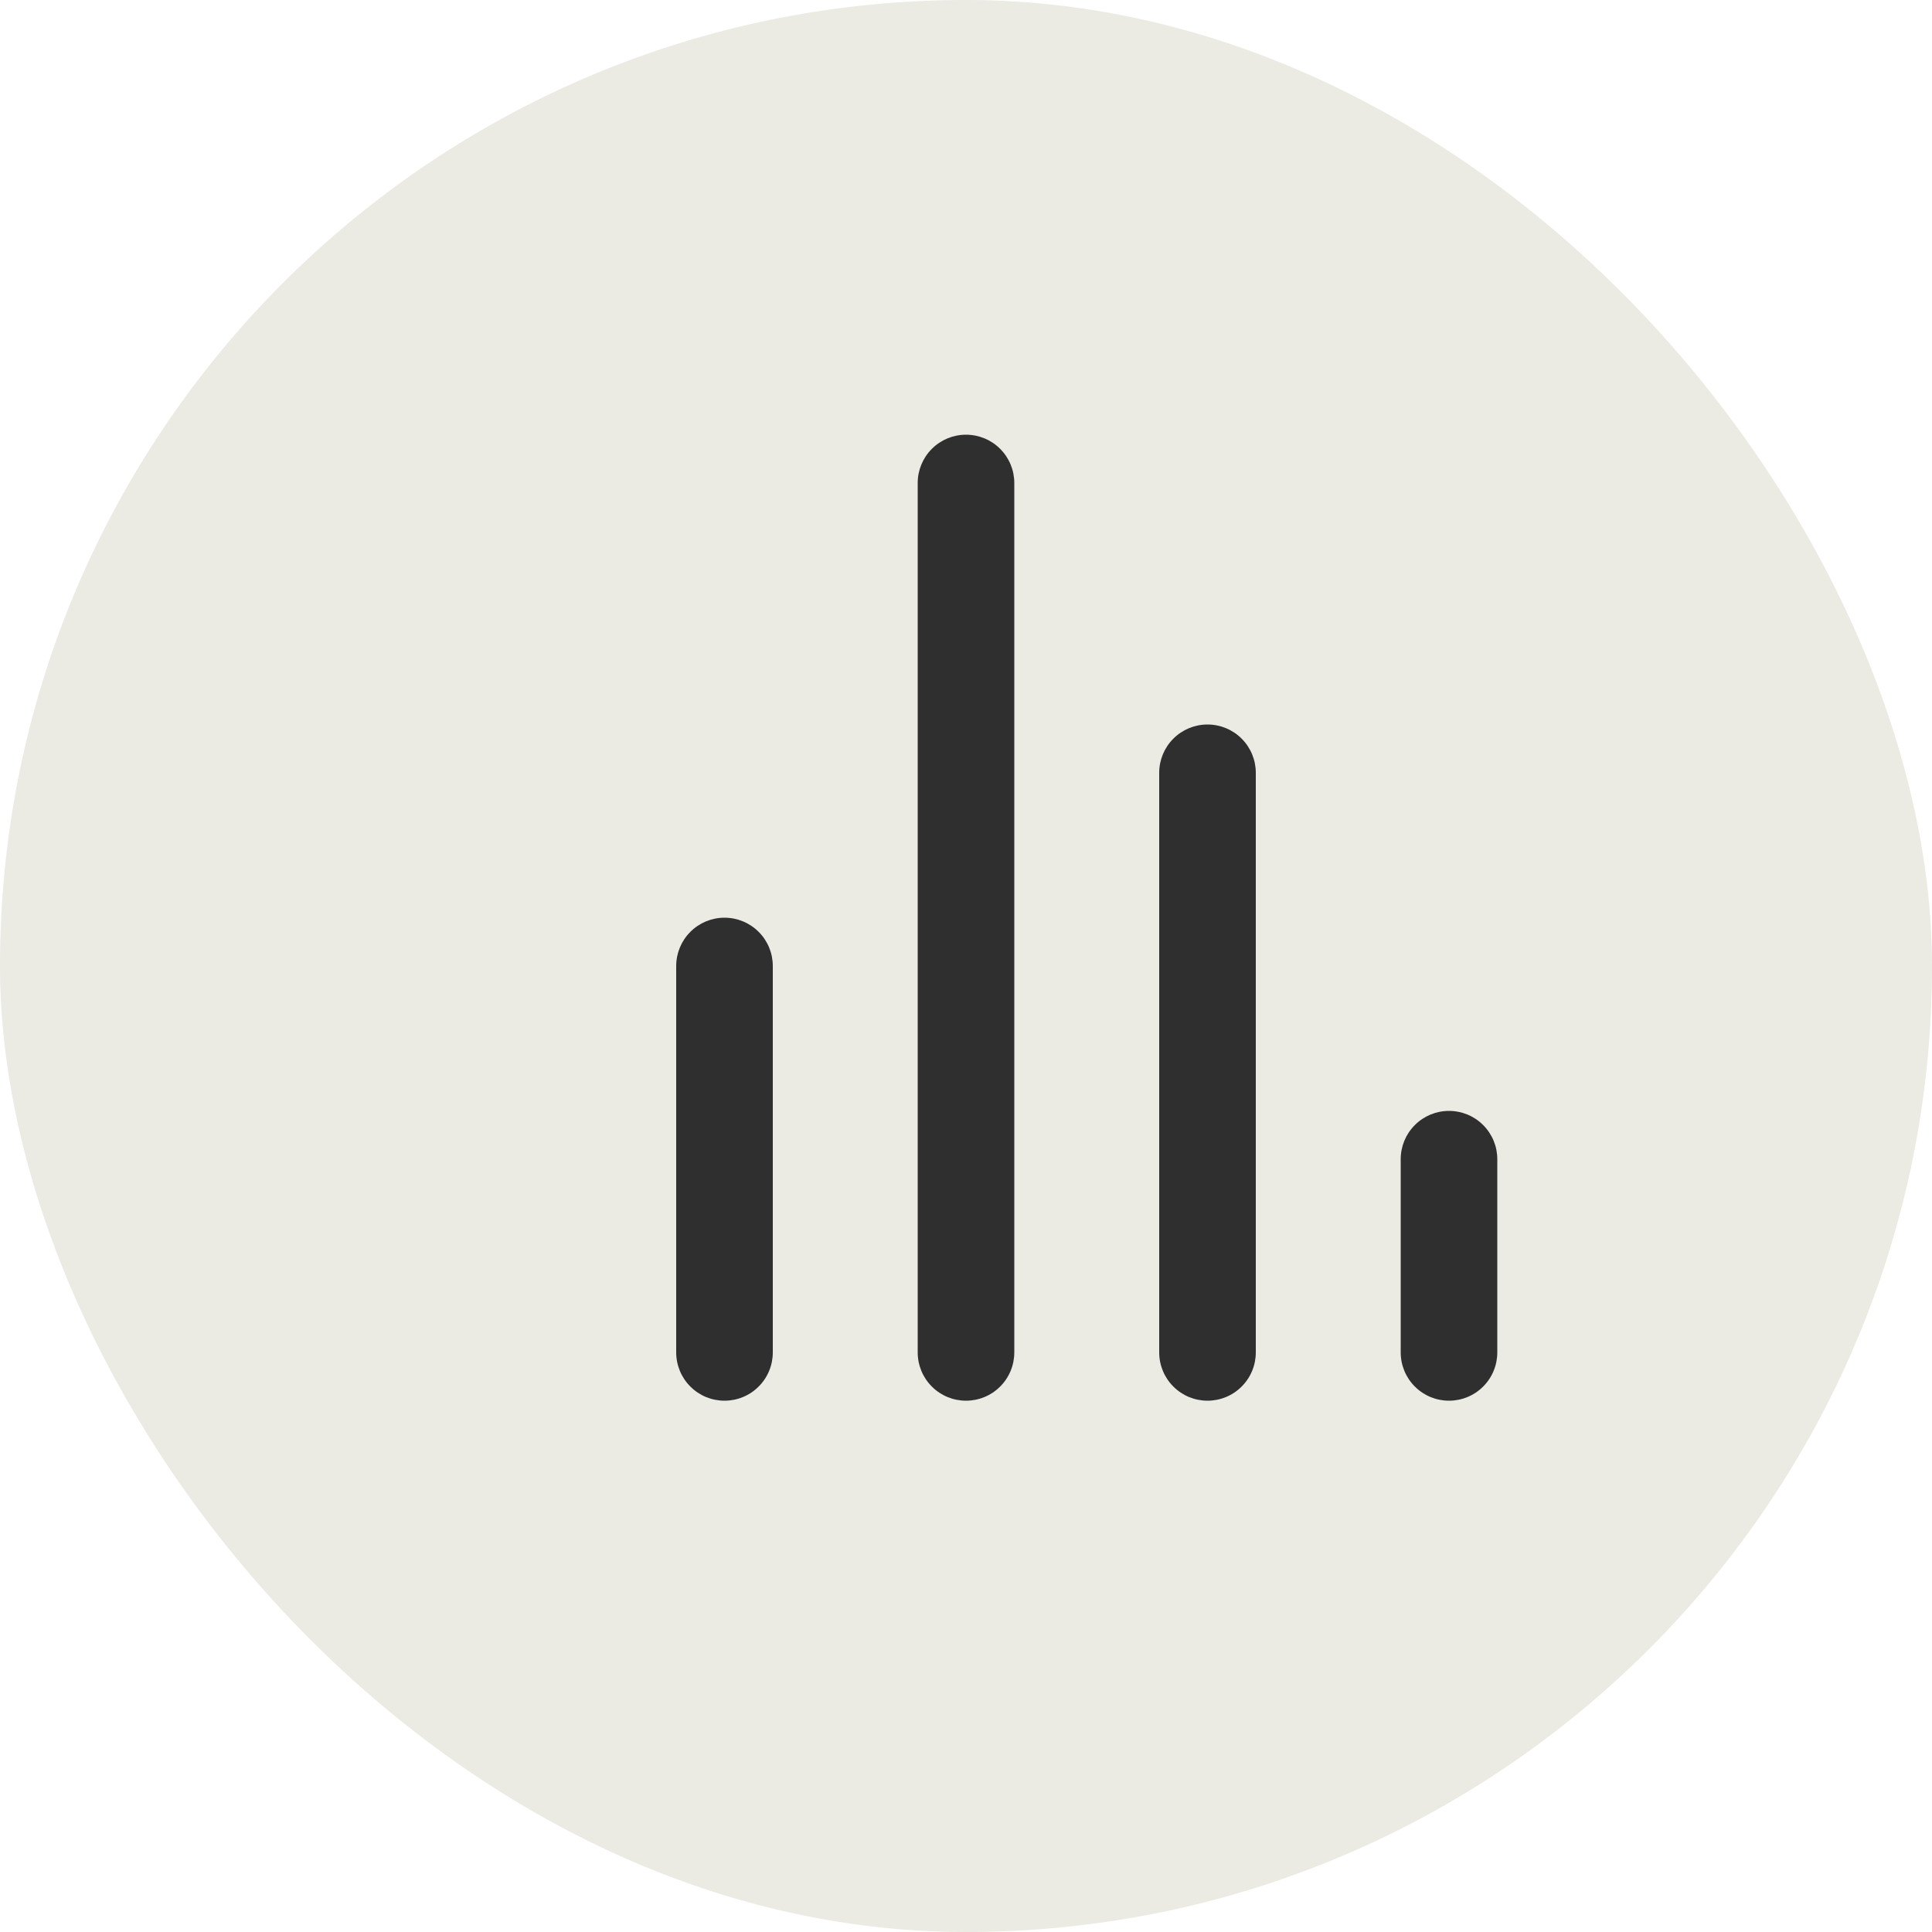
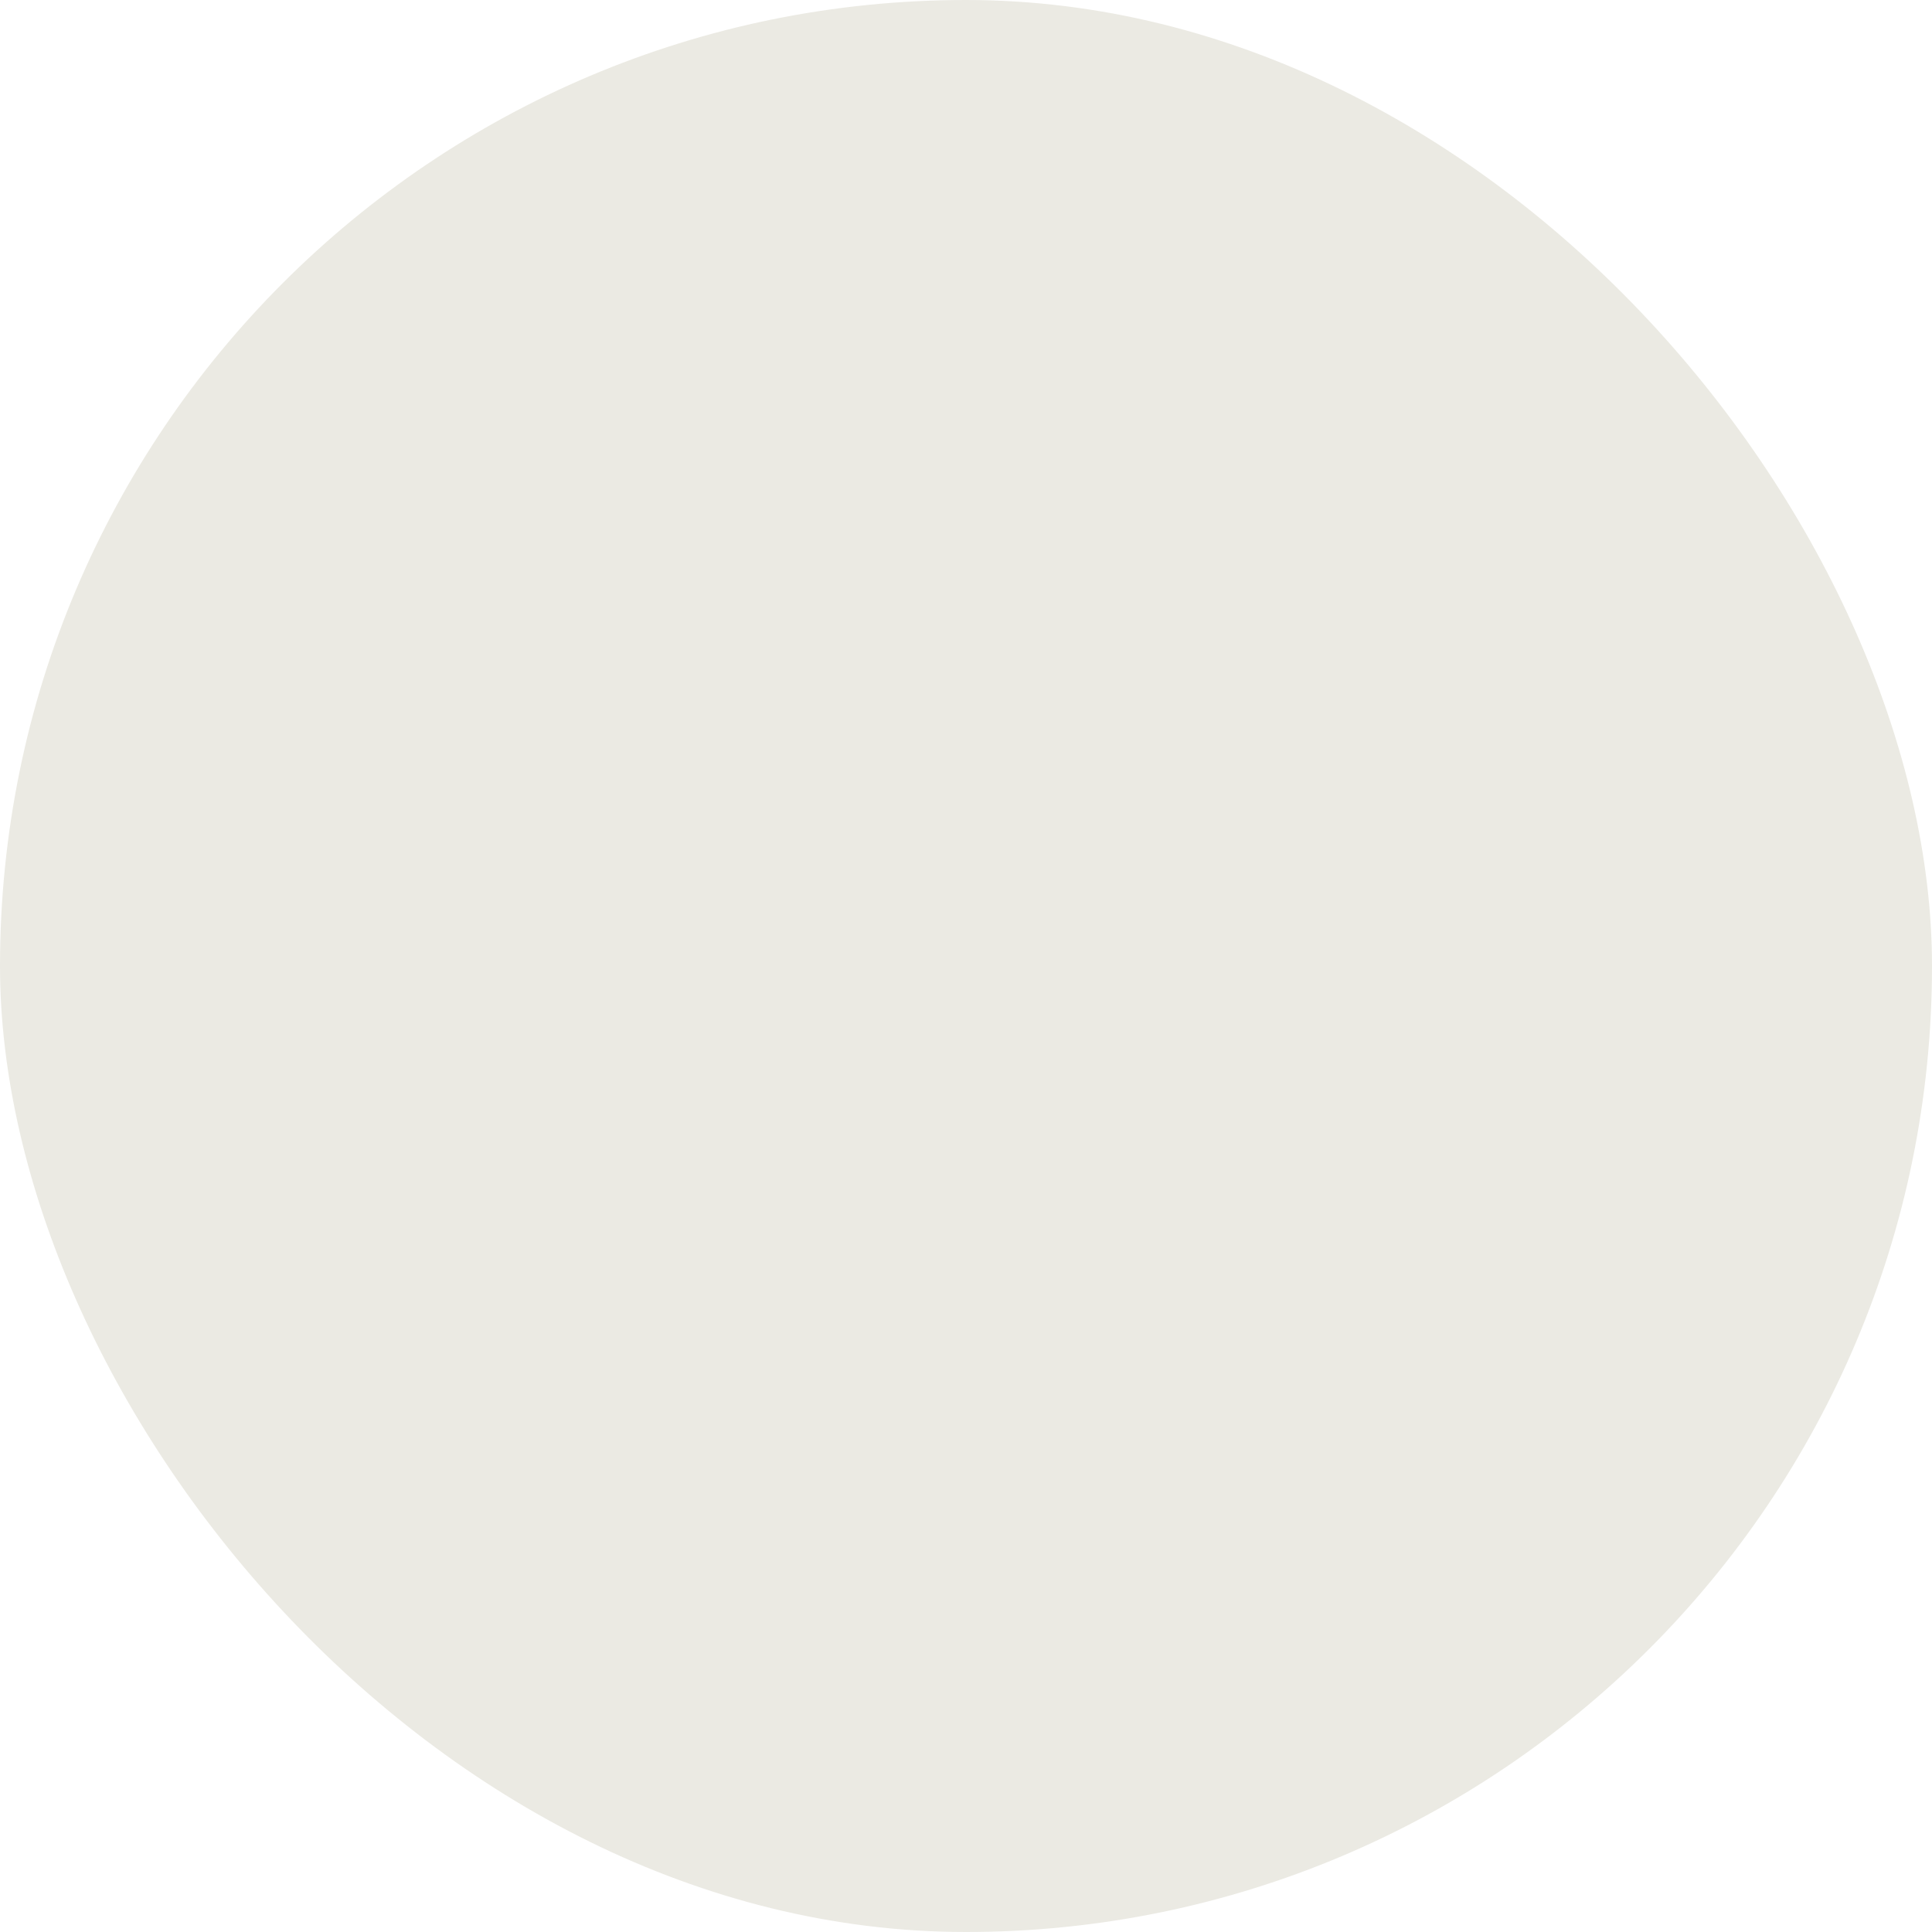
<svg xmlns="http://www.w3.org/2000/svg" width="40" height="40" viewBox="0 0 40 40" fill="none">
  <rect width="40" height="40" rx="20" fill="#EBEAE3" />
-   <path d="M15 19C14.735 19 14.48 19.105 14.293 19.293C14.105 19.48 14 19.735 14 20V28C14 28.265 14.105 28.52 14.293 28.707C14.48 28.895 14.735 29 15 29C15.265 29 15.52 28.895 15.707 28.707C15.895 28.52 16 28.265 16 28V20C16 19.735 15.895 19.48 15.707 19.293C15.52 19.105 15.265 19 15 19ZM20 9C19.735 9 19.48 9.105 19.293 9.293C19.105 9.48 19 9.735 19 10V28C19 28.265 19.105 28.52 19.293 28.707C19.48 28.895 19.735 29 20 29C20.265 29 20.52 28.895 20.707 28.707C20.895 28.52 21 28.265 21 28V10C21 9.735 20.895 9.48 20.707 9.293C20.52 9.105 20.265 9 20 9ZM30 23C29.735 23 29.48 23.105 29.293 23.293C29.105 23.48 29 23.735 29 24V28C29 28.265 29.105 28.52 29.293 28.707C29.48 28.895 29.735 29 30 29C30.265 29 30.52 28.895 30.707 28.707C30.895 28.52 31 28.265 31 28V24C31 23.735 30.895 23.48 30.707 23.293C30.52 23.105 30.265 23 30 23ZM25 15C24.735 15 24.48 15.105 24.293 15.293C24.105 15.48 24 15.735 24 16V28C24 28.265 24.105 28.52 24.293 28.707C24.48 28.895 24.735 29 25 29C25.265 29 25.52 28.895 25.707 28.707C25.895 28.52 26 28.265 26 28V16C26 15.735 25.895 15.48 25.707 15.293C25.52 15.105 25.265 15 25 15Z" fill="#2F2F2F" />
</svg>